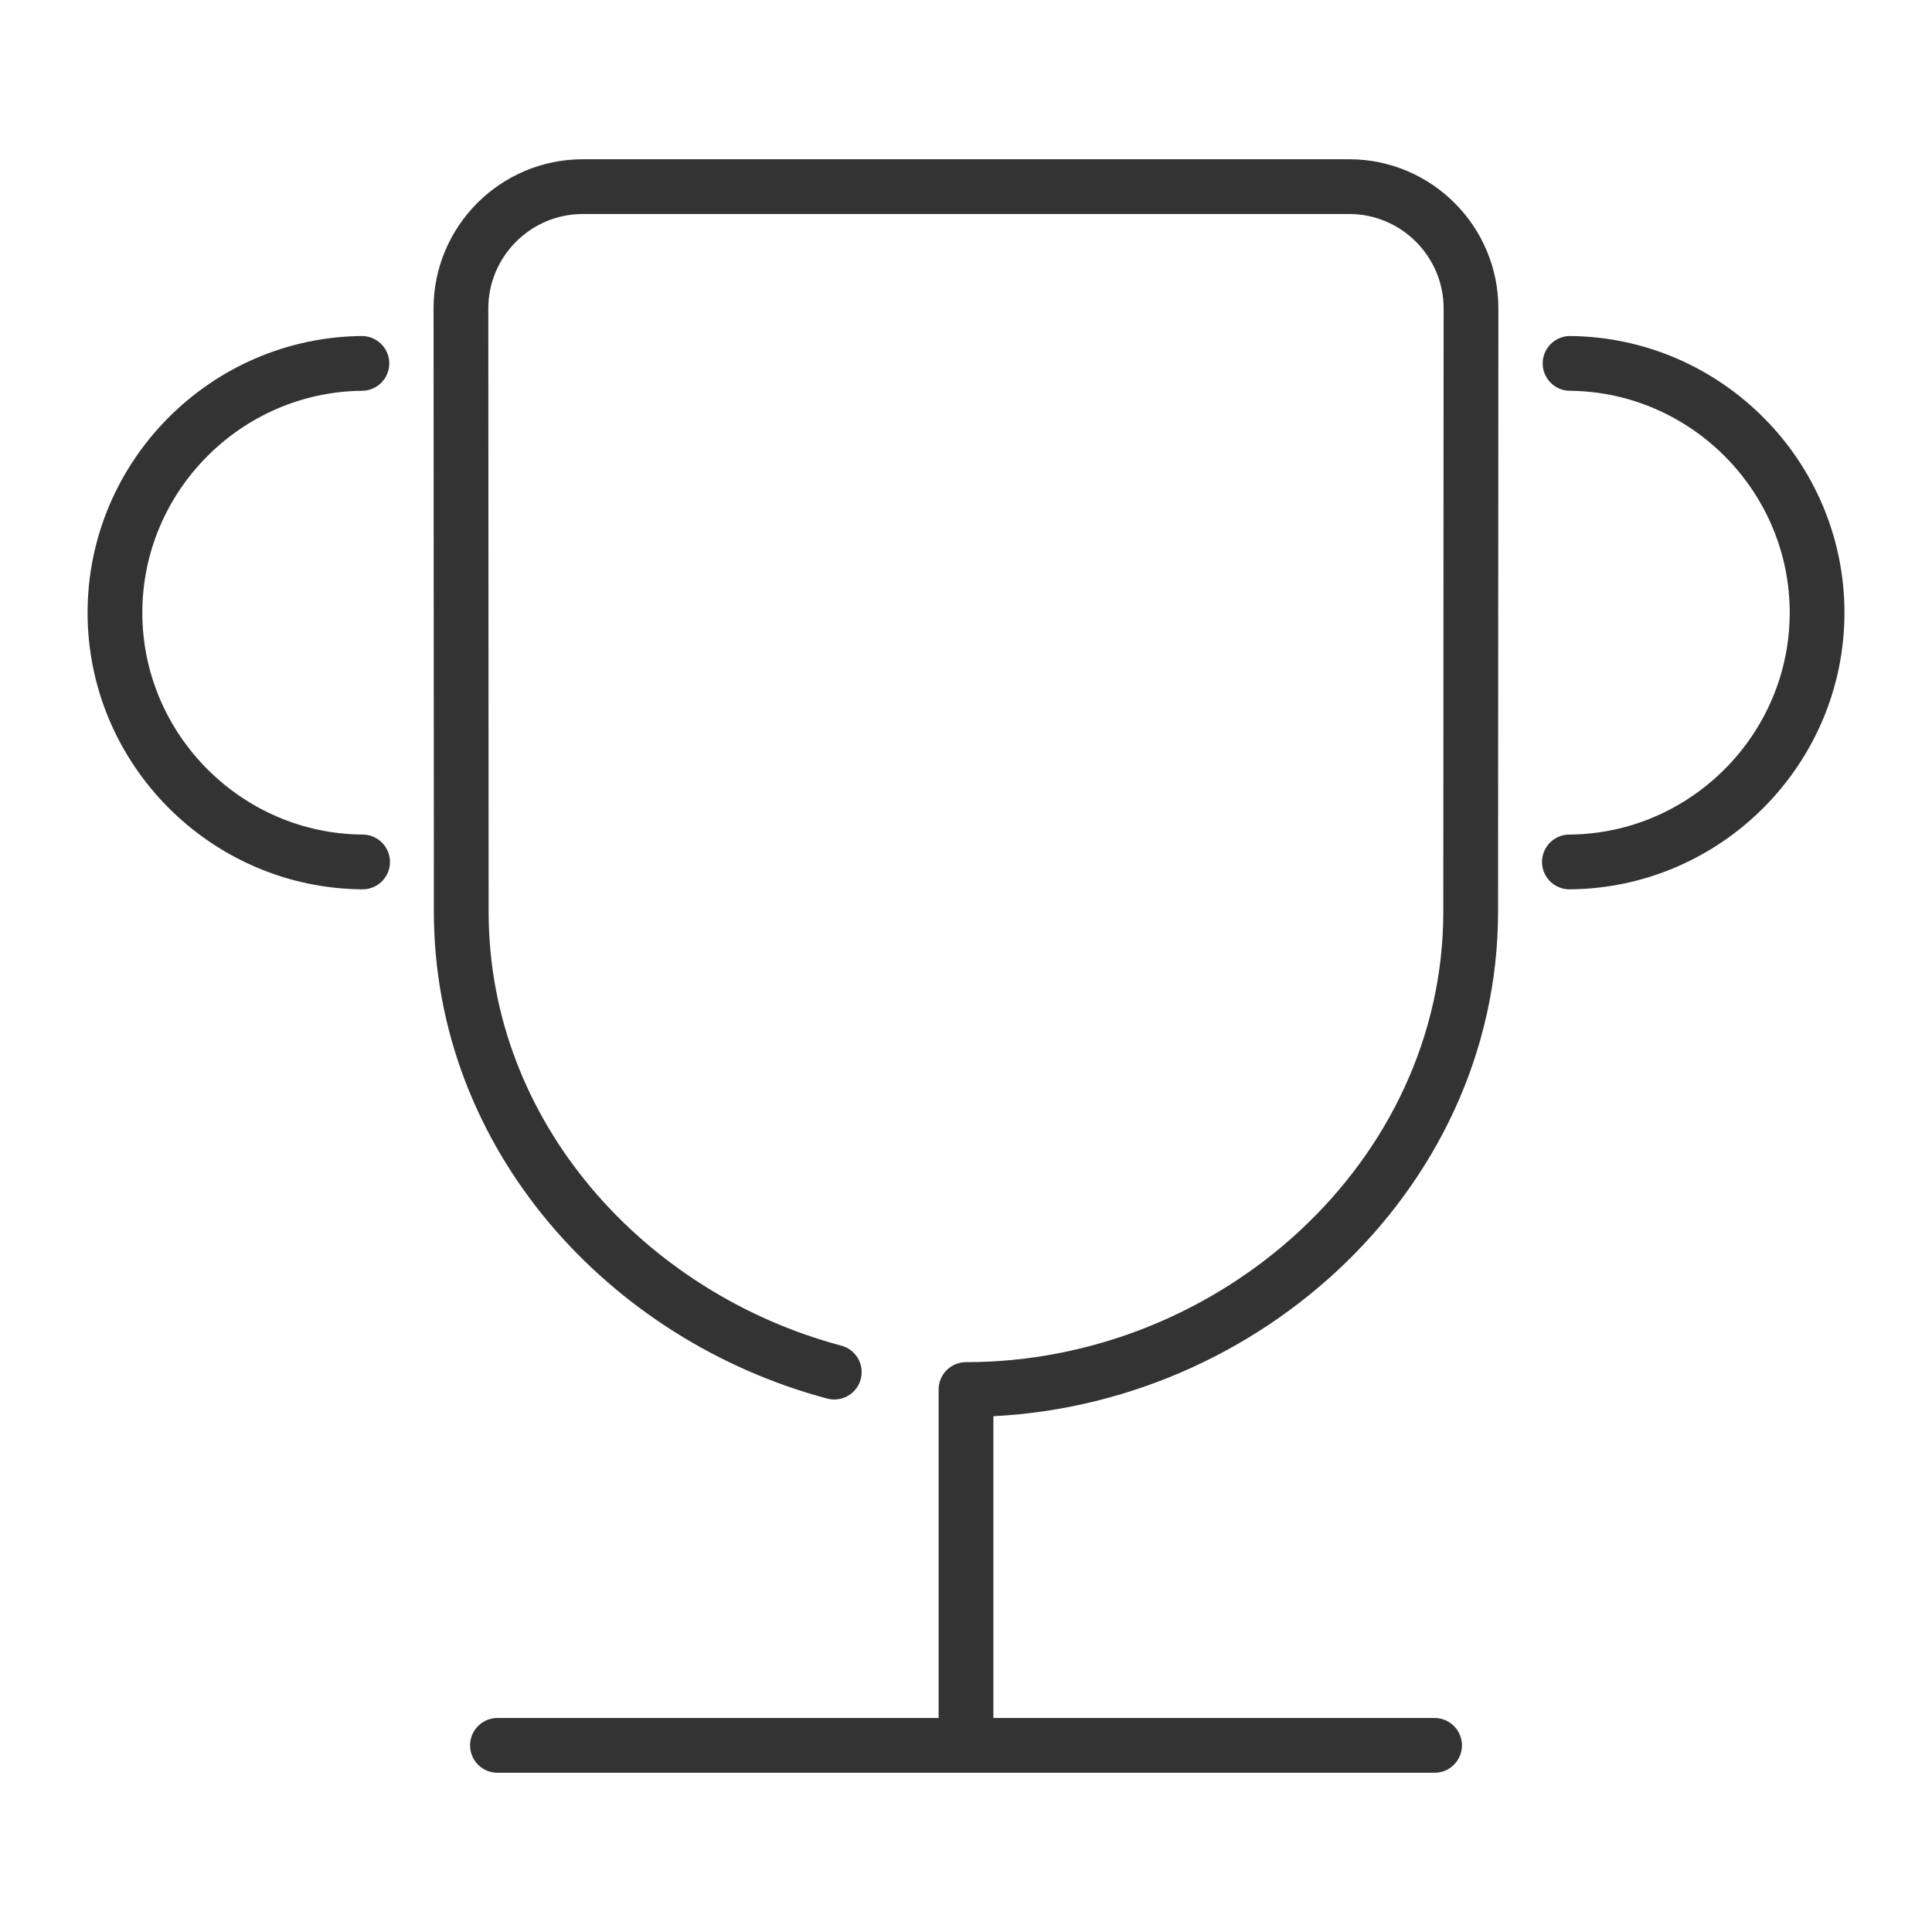
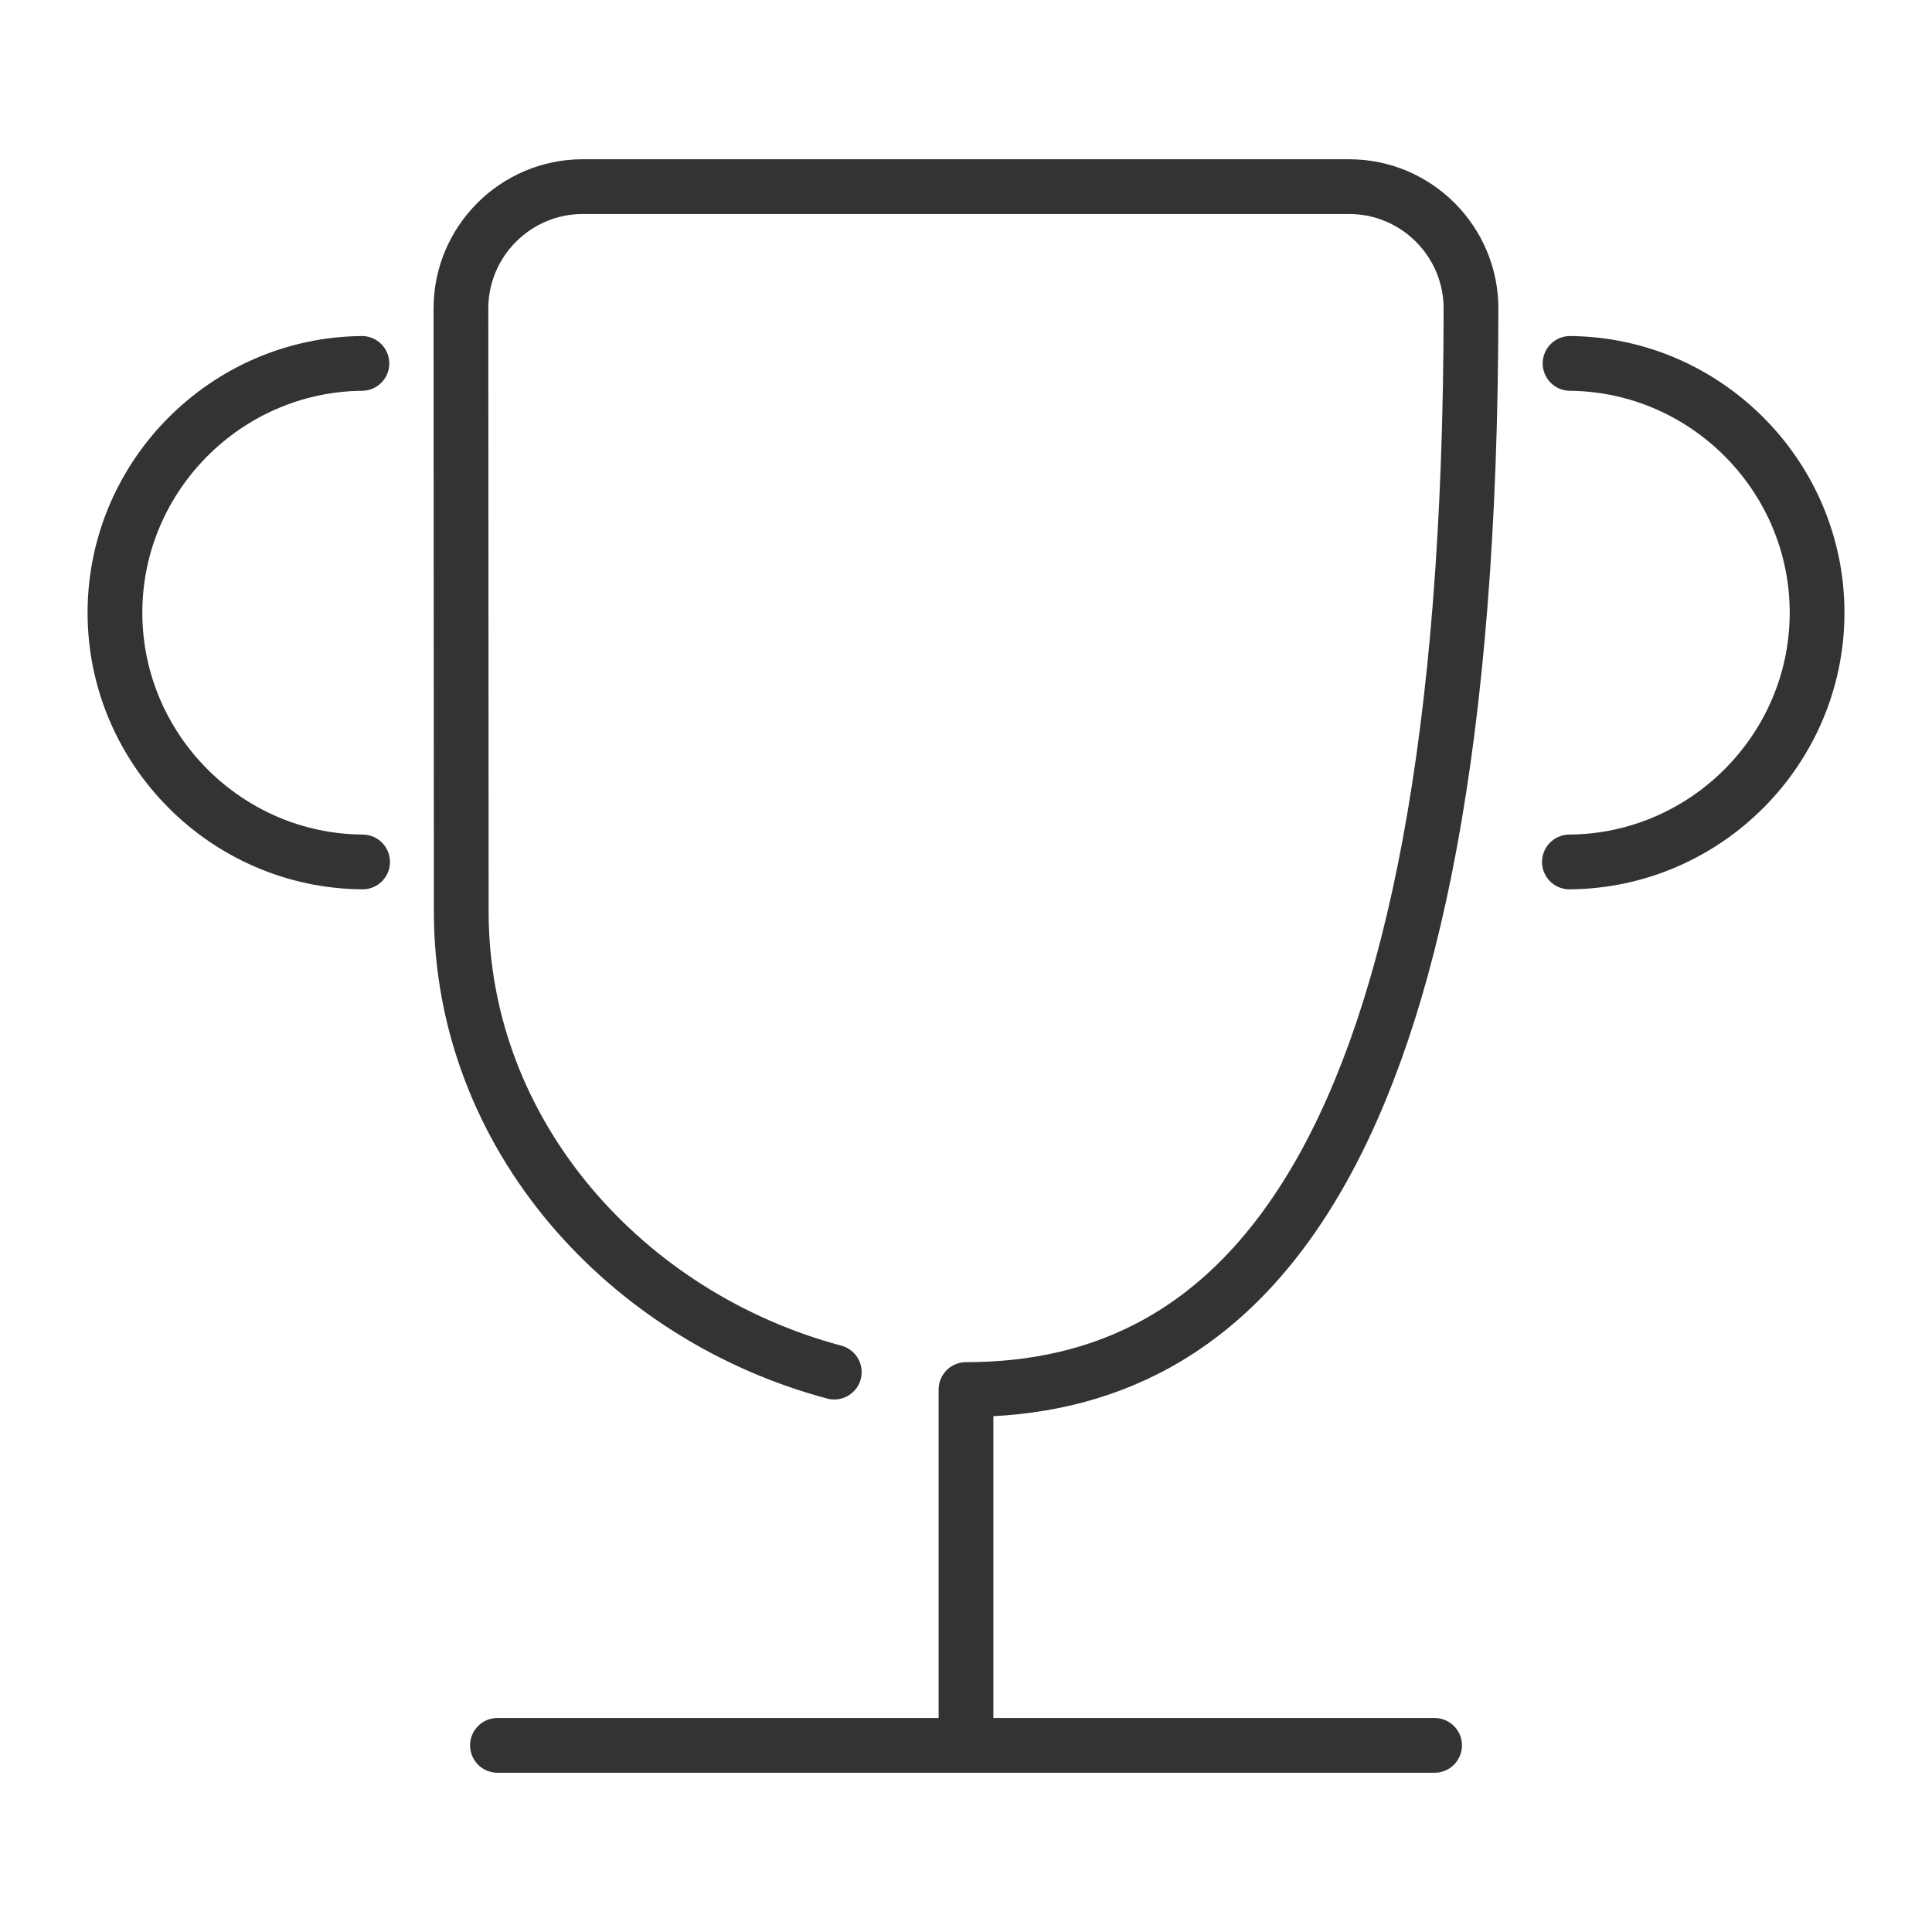
<svg xmlns="http://www.w3.org/2000/svg" version="1.1" id="图层_1" x="0px" y="0px" width="50px" height="50px" viewBox="0 0 50 50" enable-background="new 0 0 50 50" xml:space="preserve">
-   <path fill-rule="evenodd" clip-rule="evenodd" fill="none" stroke="#333333" stroke-width="1.417" stroke-linecap="round" stroke-linejoin="round" stroke-miterlimit="22.926" d="  M21.591,35.51c-5.351-1.426-9.651-6.102-9.654-11.913L11.929,7.984c-0.001-1.737,1.415-3.154,3.152-3.154h19.836  c1.738,0,3.154,1.417,3.152,3.154l-0.008,15.612C38.059,30.471,31.951,35.961,25,35.961v9.113 M12.874,45.17h24.253 M9.384,22.307  c-3.529-0.023-6.409-2.917-6.409-6.451l0,0c0-3.528,2.87-6.418,6.391-6.451 M40.633,9.405c3.521,0.032,6.393,2.922,6.393,6.451l0,0  c0,3.534-2.881,6.428-6.41,6.451" />
+   <path fill-rule="evenodd" clip-rule="evenodd" fill="none" stroke="#333333" stroke-width="1.417" stroke-linecap="round" stroke-linejoin="round" stroke-miterlimit="22.926" d="  M21.591,35.51c-5.351-1.426-9.651-6.102-9.654-11.913L11.929,7.984c-0.001-1.737,1.415-3.154,3.152-3.154h19.836  c1.738,0,3.154,1.417,3.152,3.154C38.059,30.471,31.951,35.961,25,35.961v9.113 M12.874,45.17h24.253 M9.384,22.307  c-3.529-0.023-6.409-2.917-6.409-6.451l0,0c0-3.528,2.87-6.418,6.391-6.451 M40.633,9.405c3.521,0.032,6.393,2.922,6.393,6.451l0,0  c0,3.534-2.881,6.428-6.41,6.451" />
</svg>